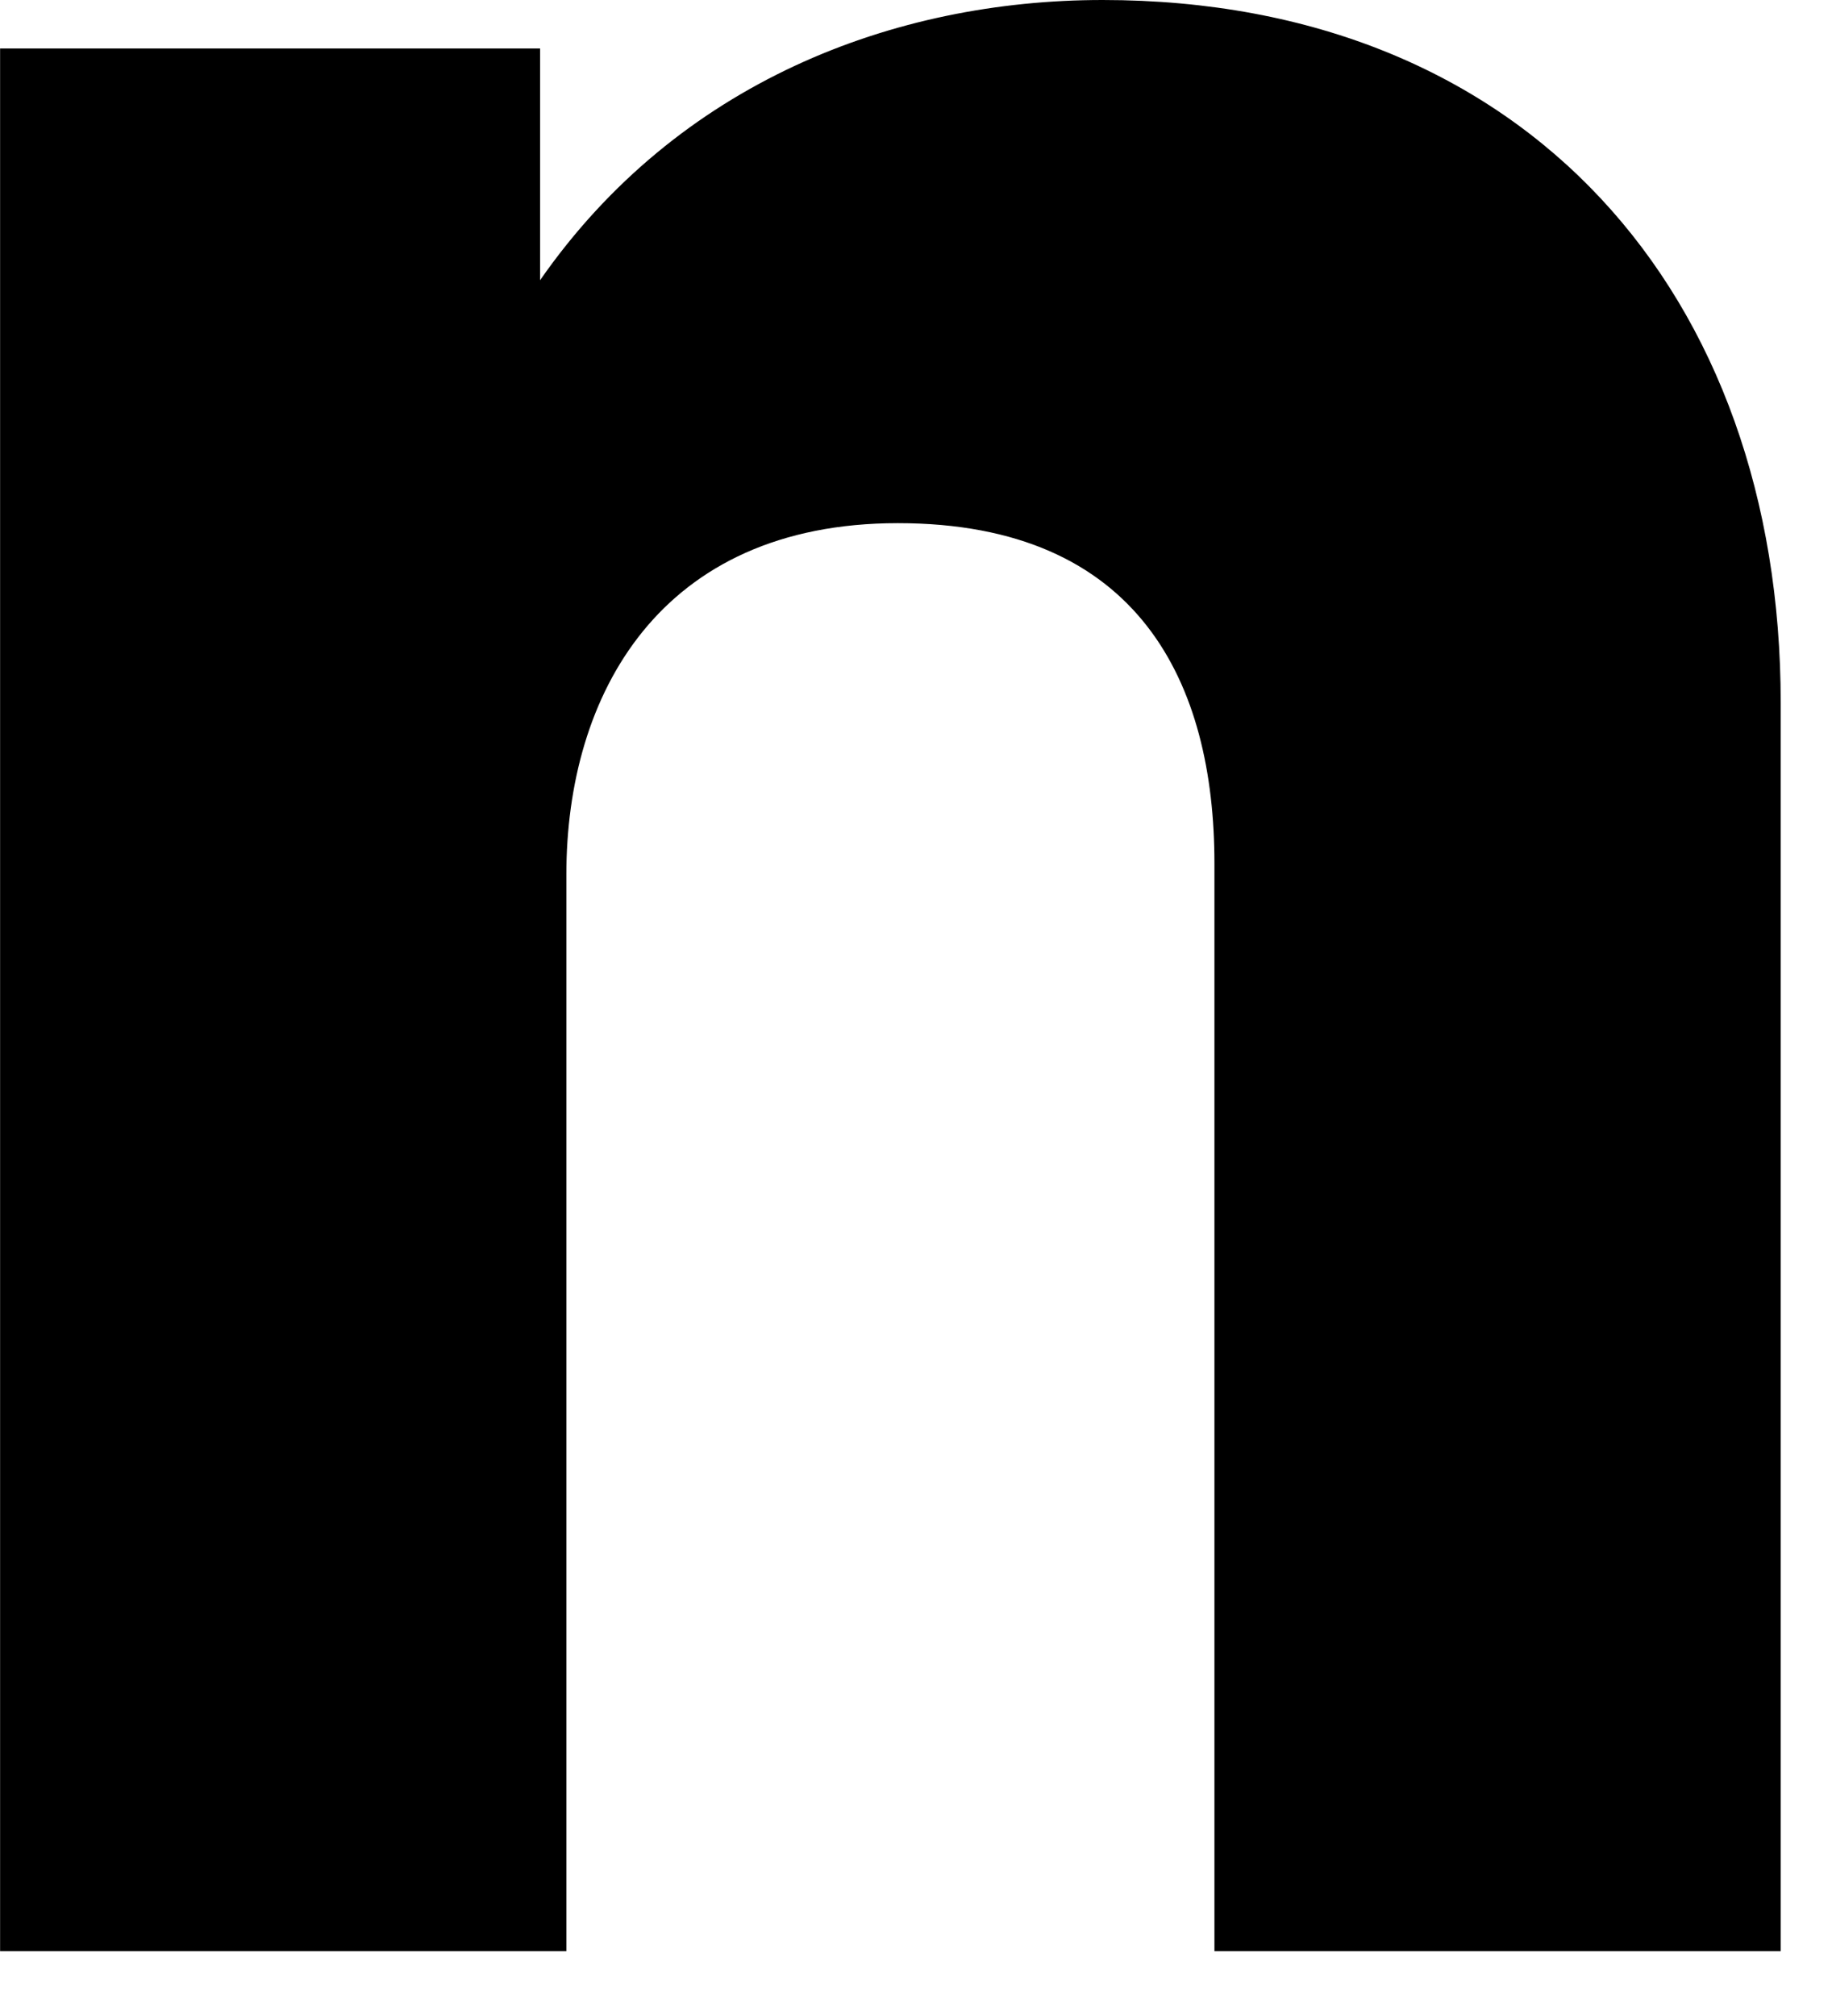
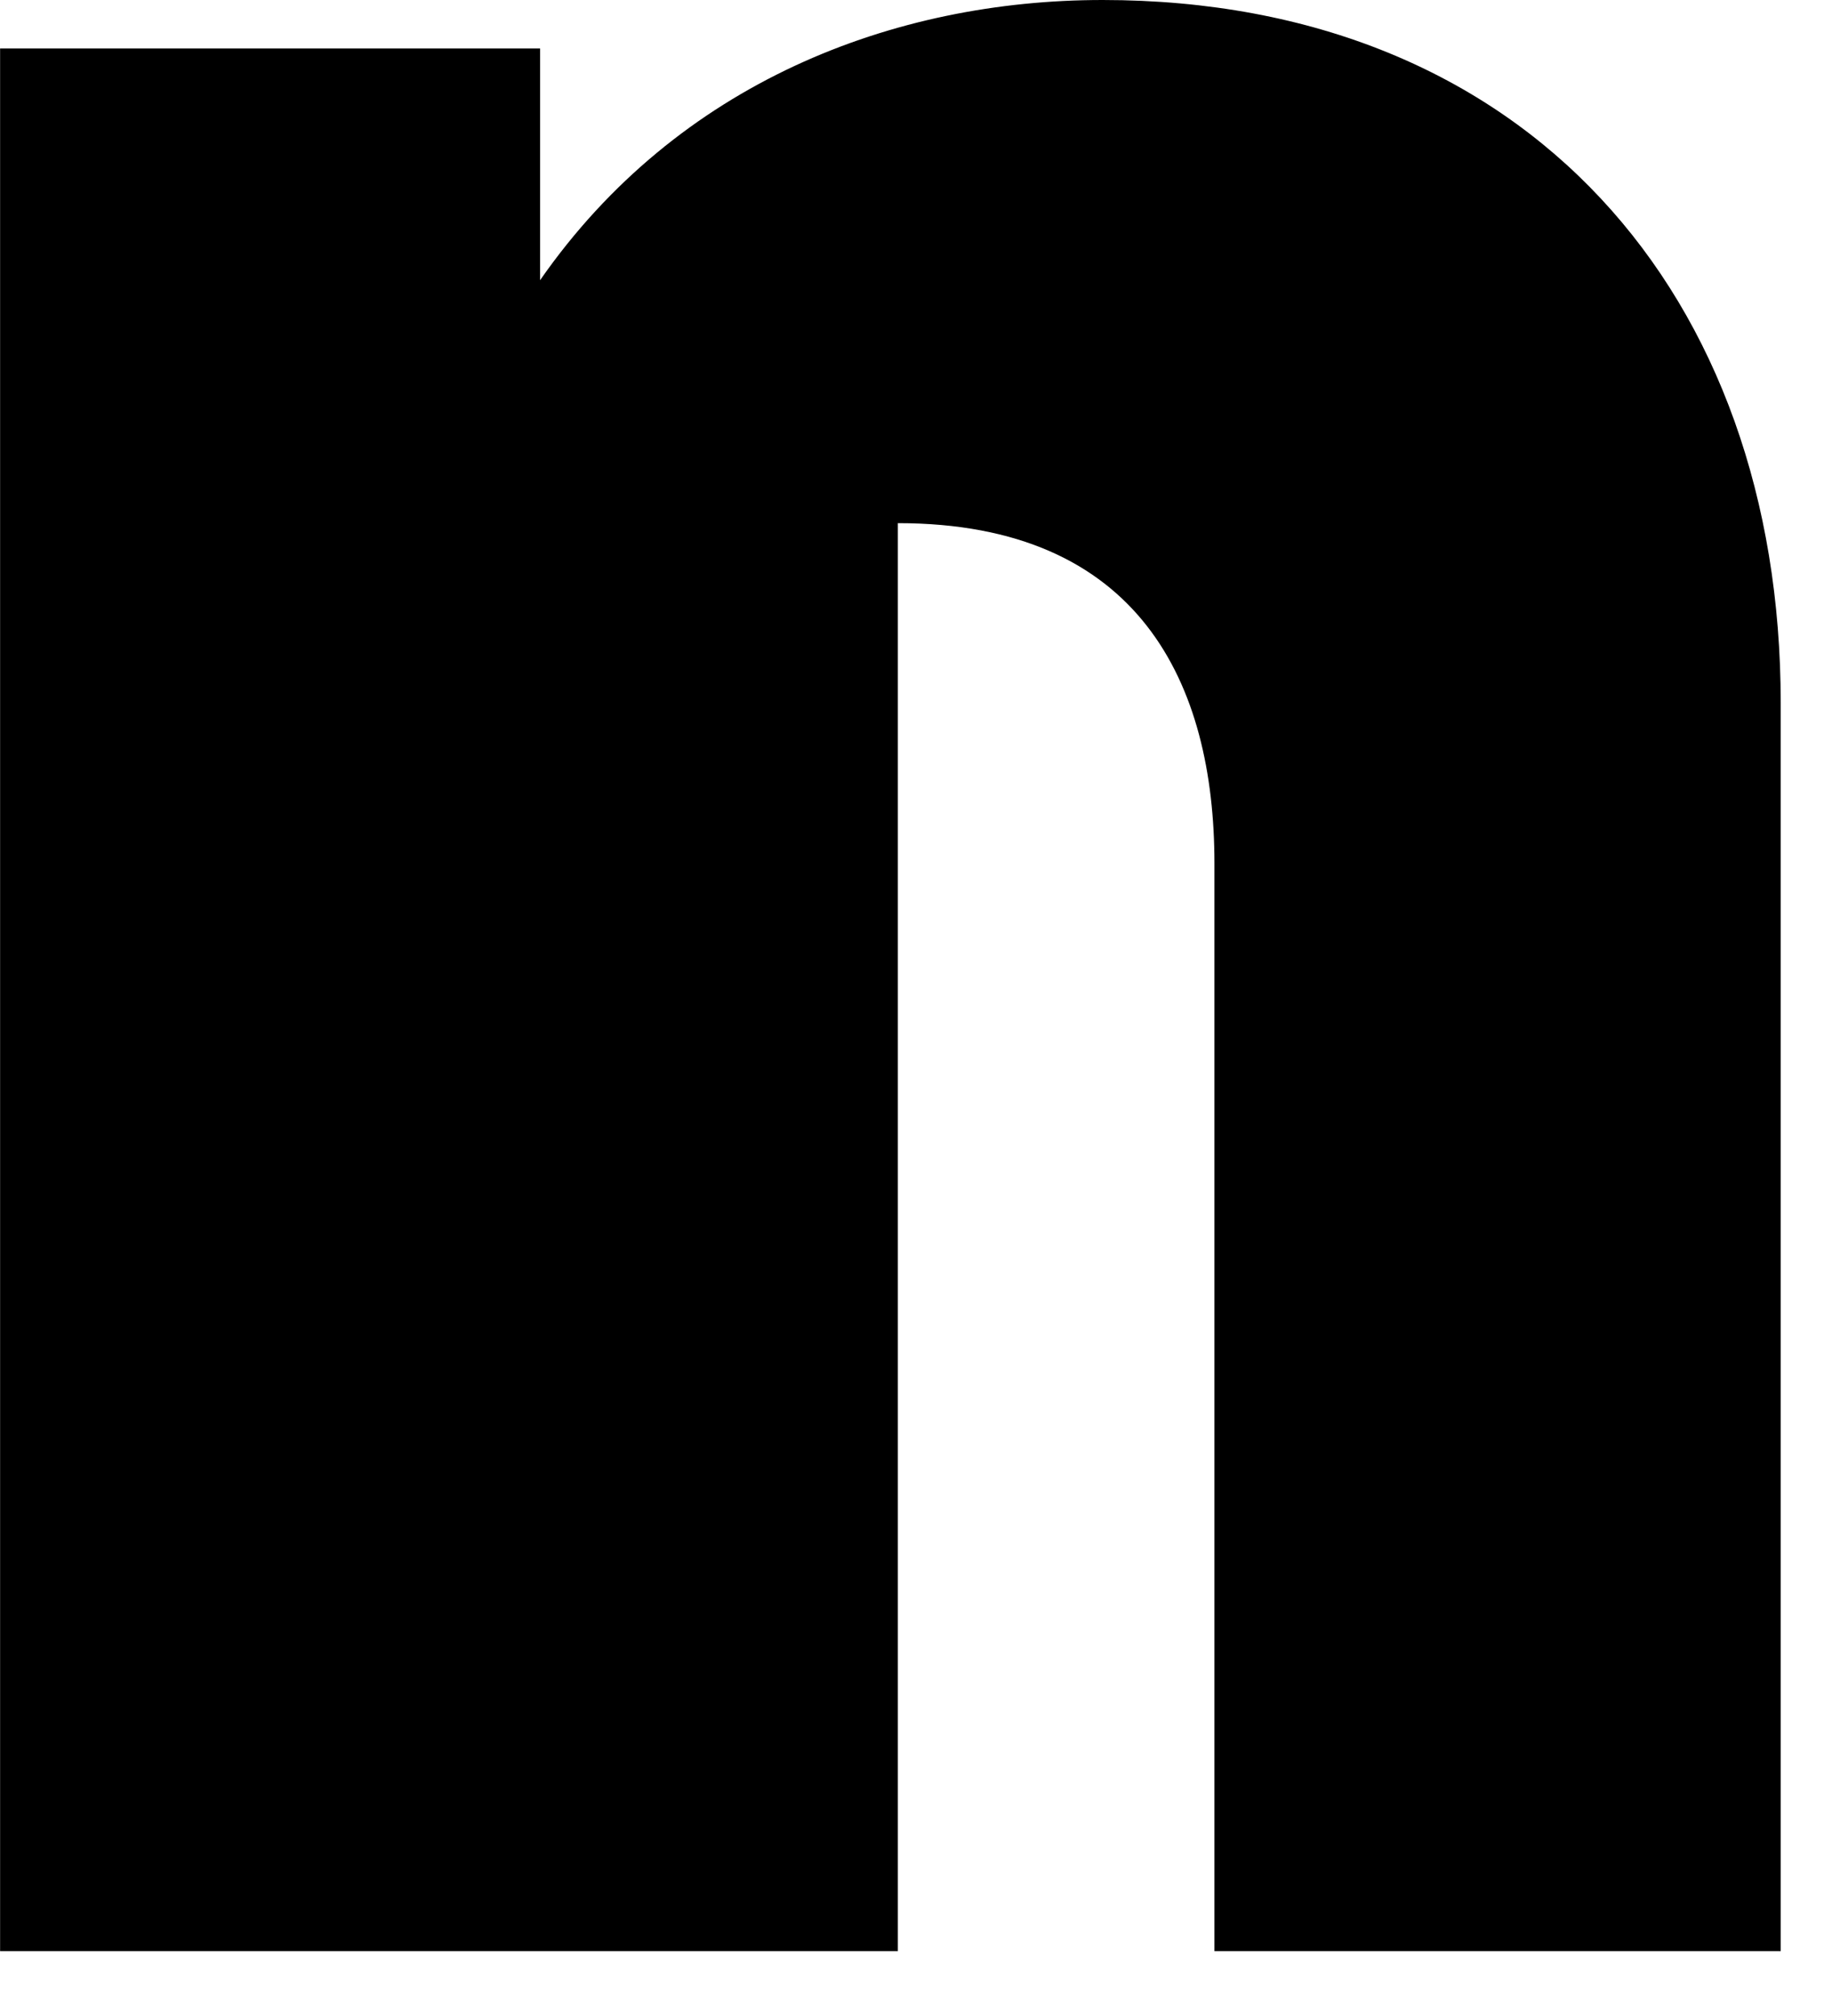
<svg xmlns="http://www.w3.org/2000/svg" fill="none" height="100%" overflow="visible" preserveAspectRatio="none" style="display: block;" viewBox="0 0 20 22" width="100%">
-   <path d="M0 0.529H5.896V3.058C7.401 0.896 9.76 0 12.037 0C16.673 0 19.44 3.223 19.44 7.669V21.292H13.258V9.422C13.258 7.464 12.445 5.709 9.802 5.709C7.199 5.709 6.183 7.585 6.183 9.543V21.292H0.001V0.529H0Z" fill="black" id="Vector" />
+   <path d="M0 0.529H5.896V3.058C7.401 0.896 9.76 0 12.037 0C16.673 0 19.44 3.223 19.44 7.669V21.292H13.258V9.422C13.258 7.464 12.445 5.709 9.802 5.709V21.292H0.001V0.529H0Z" fill="black" id="Vector" />
</svg>